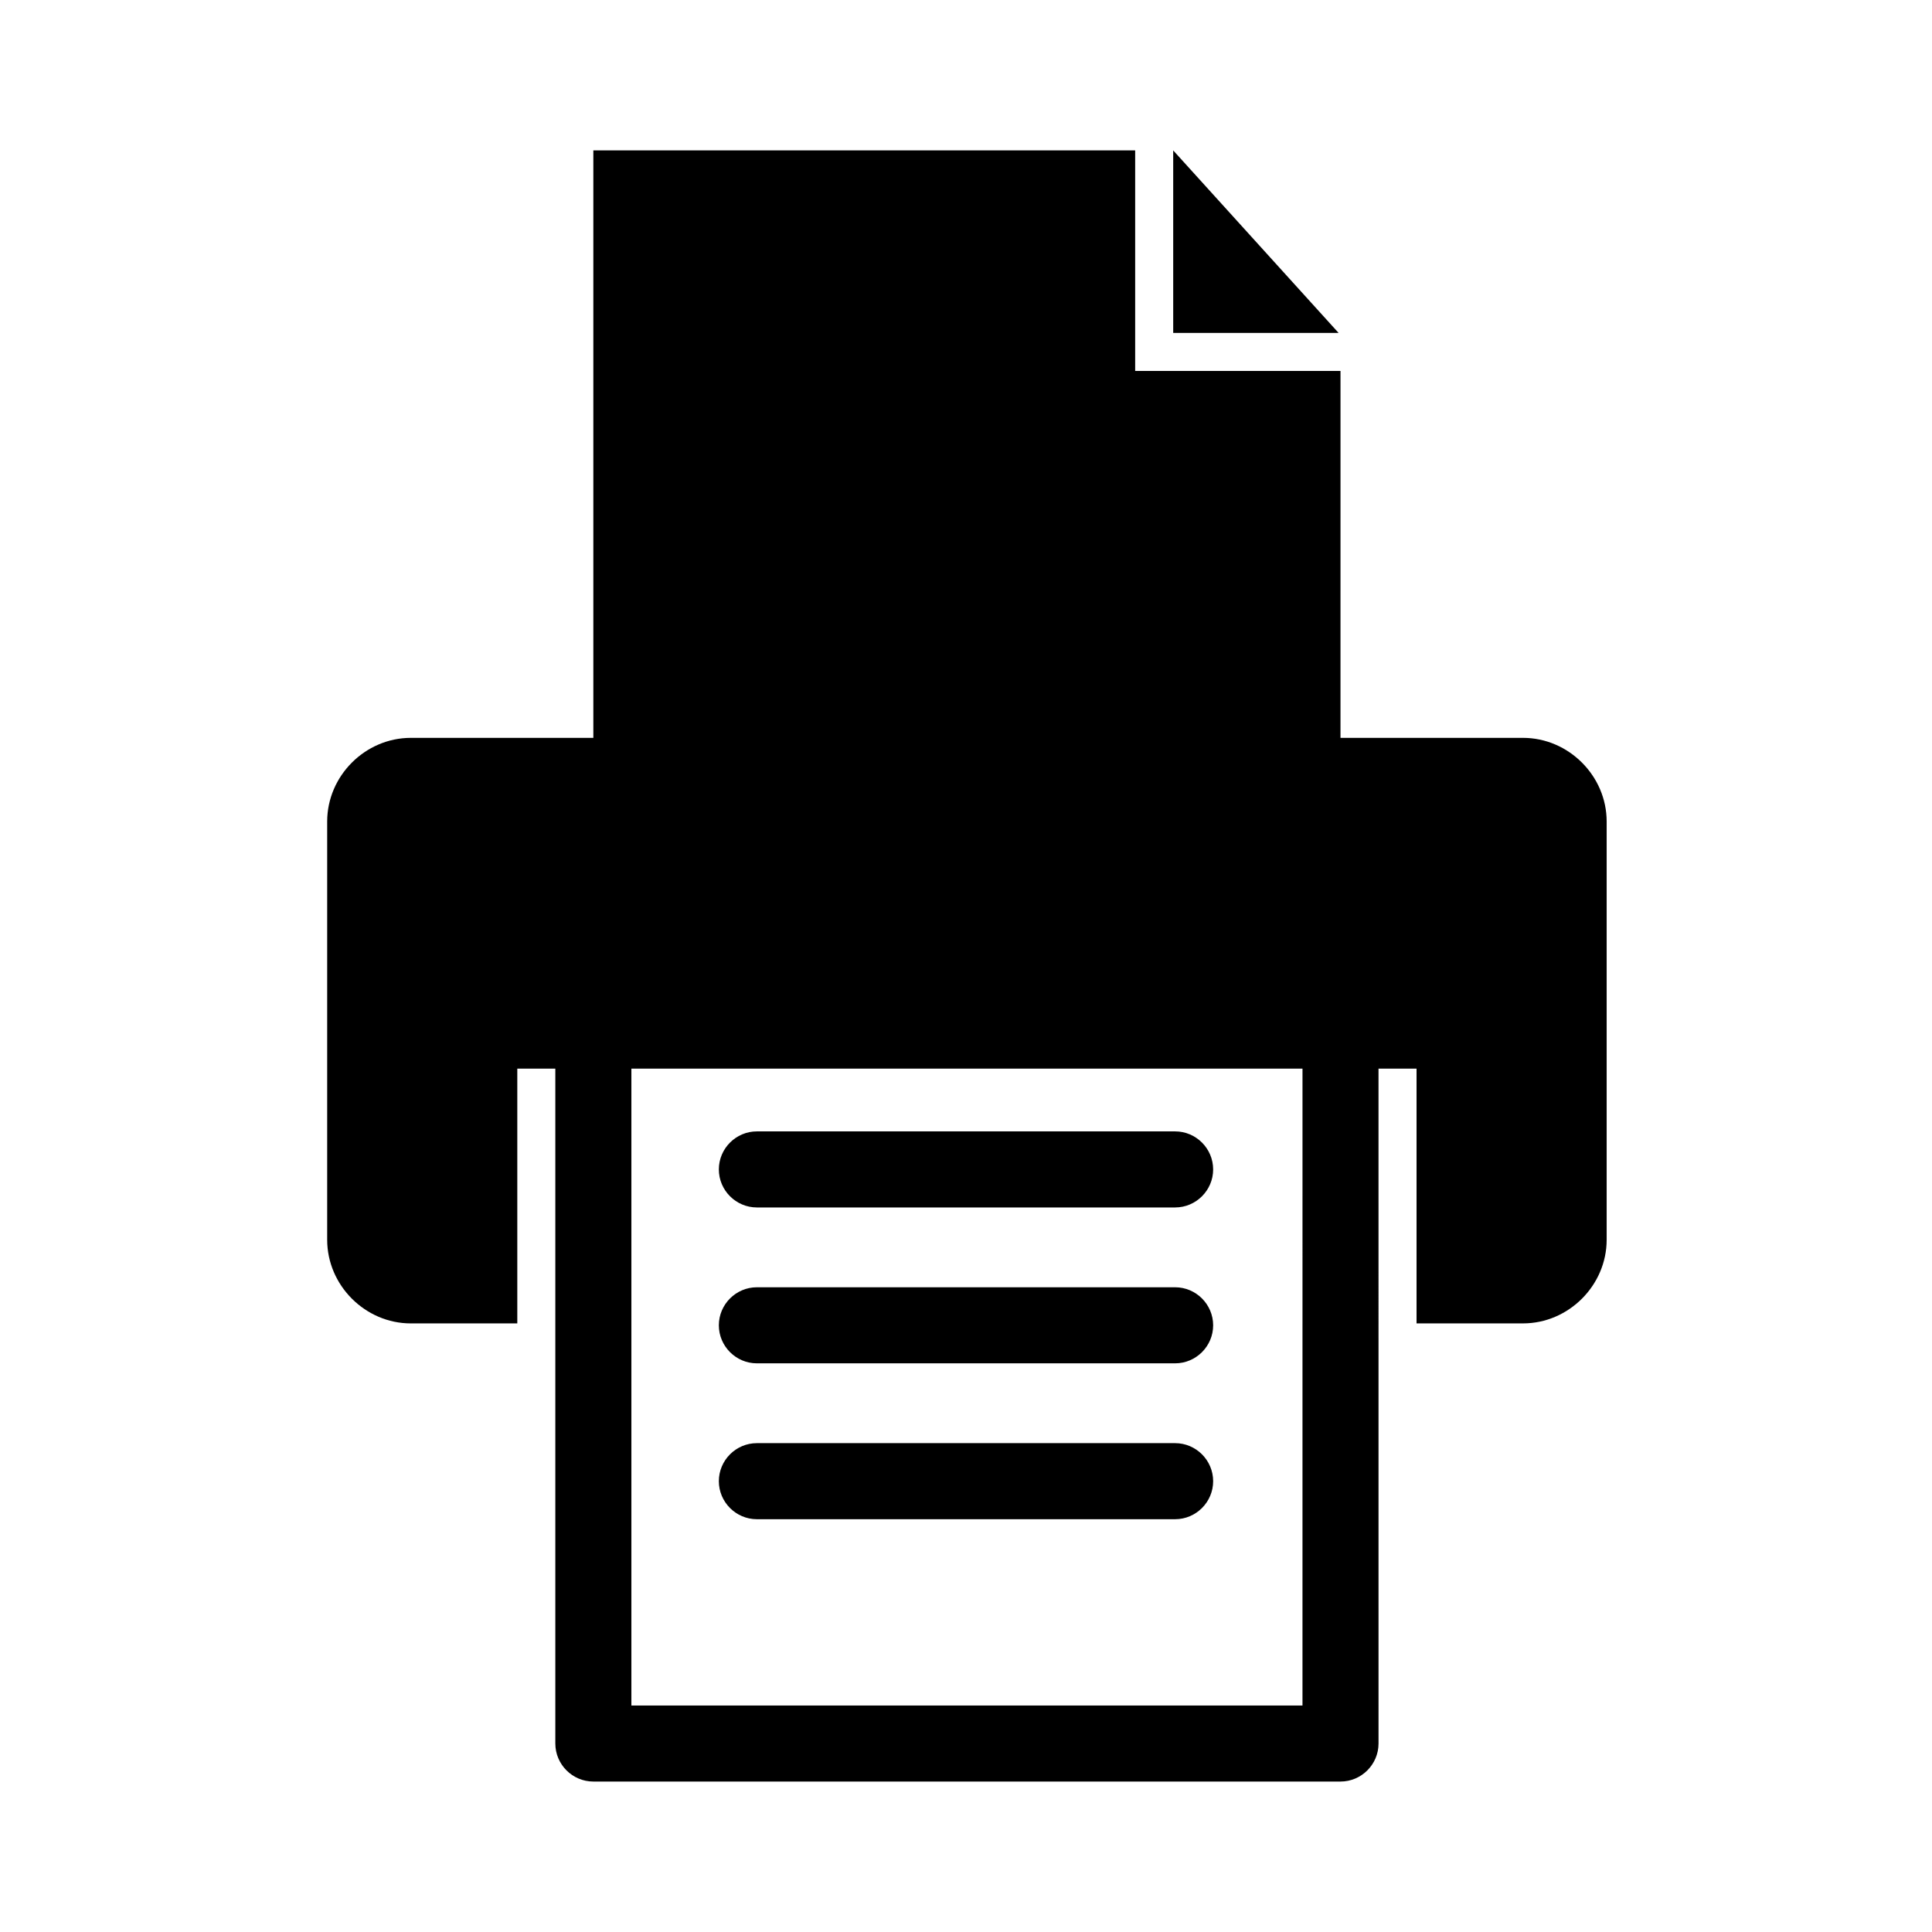
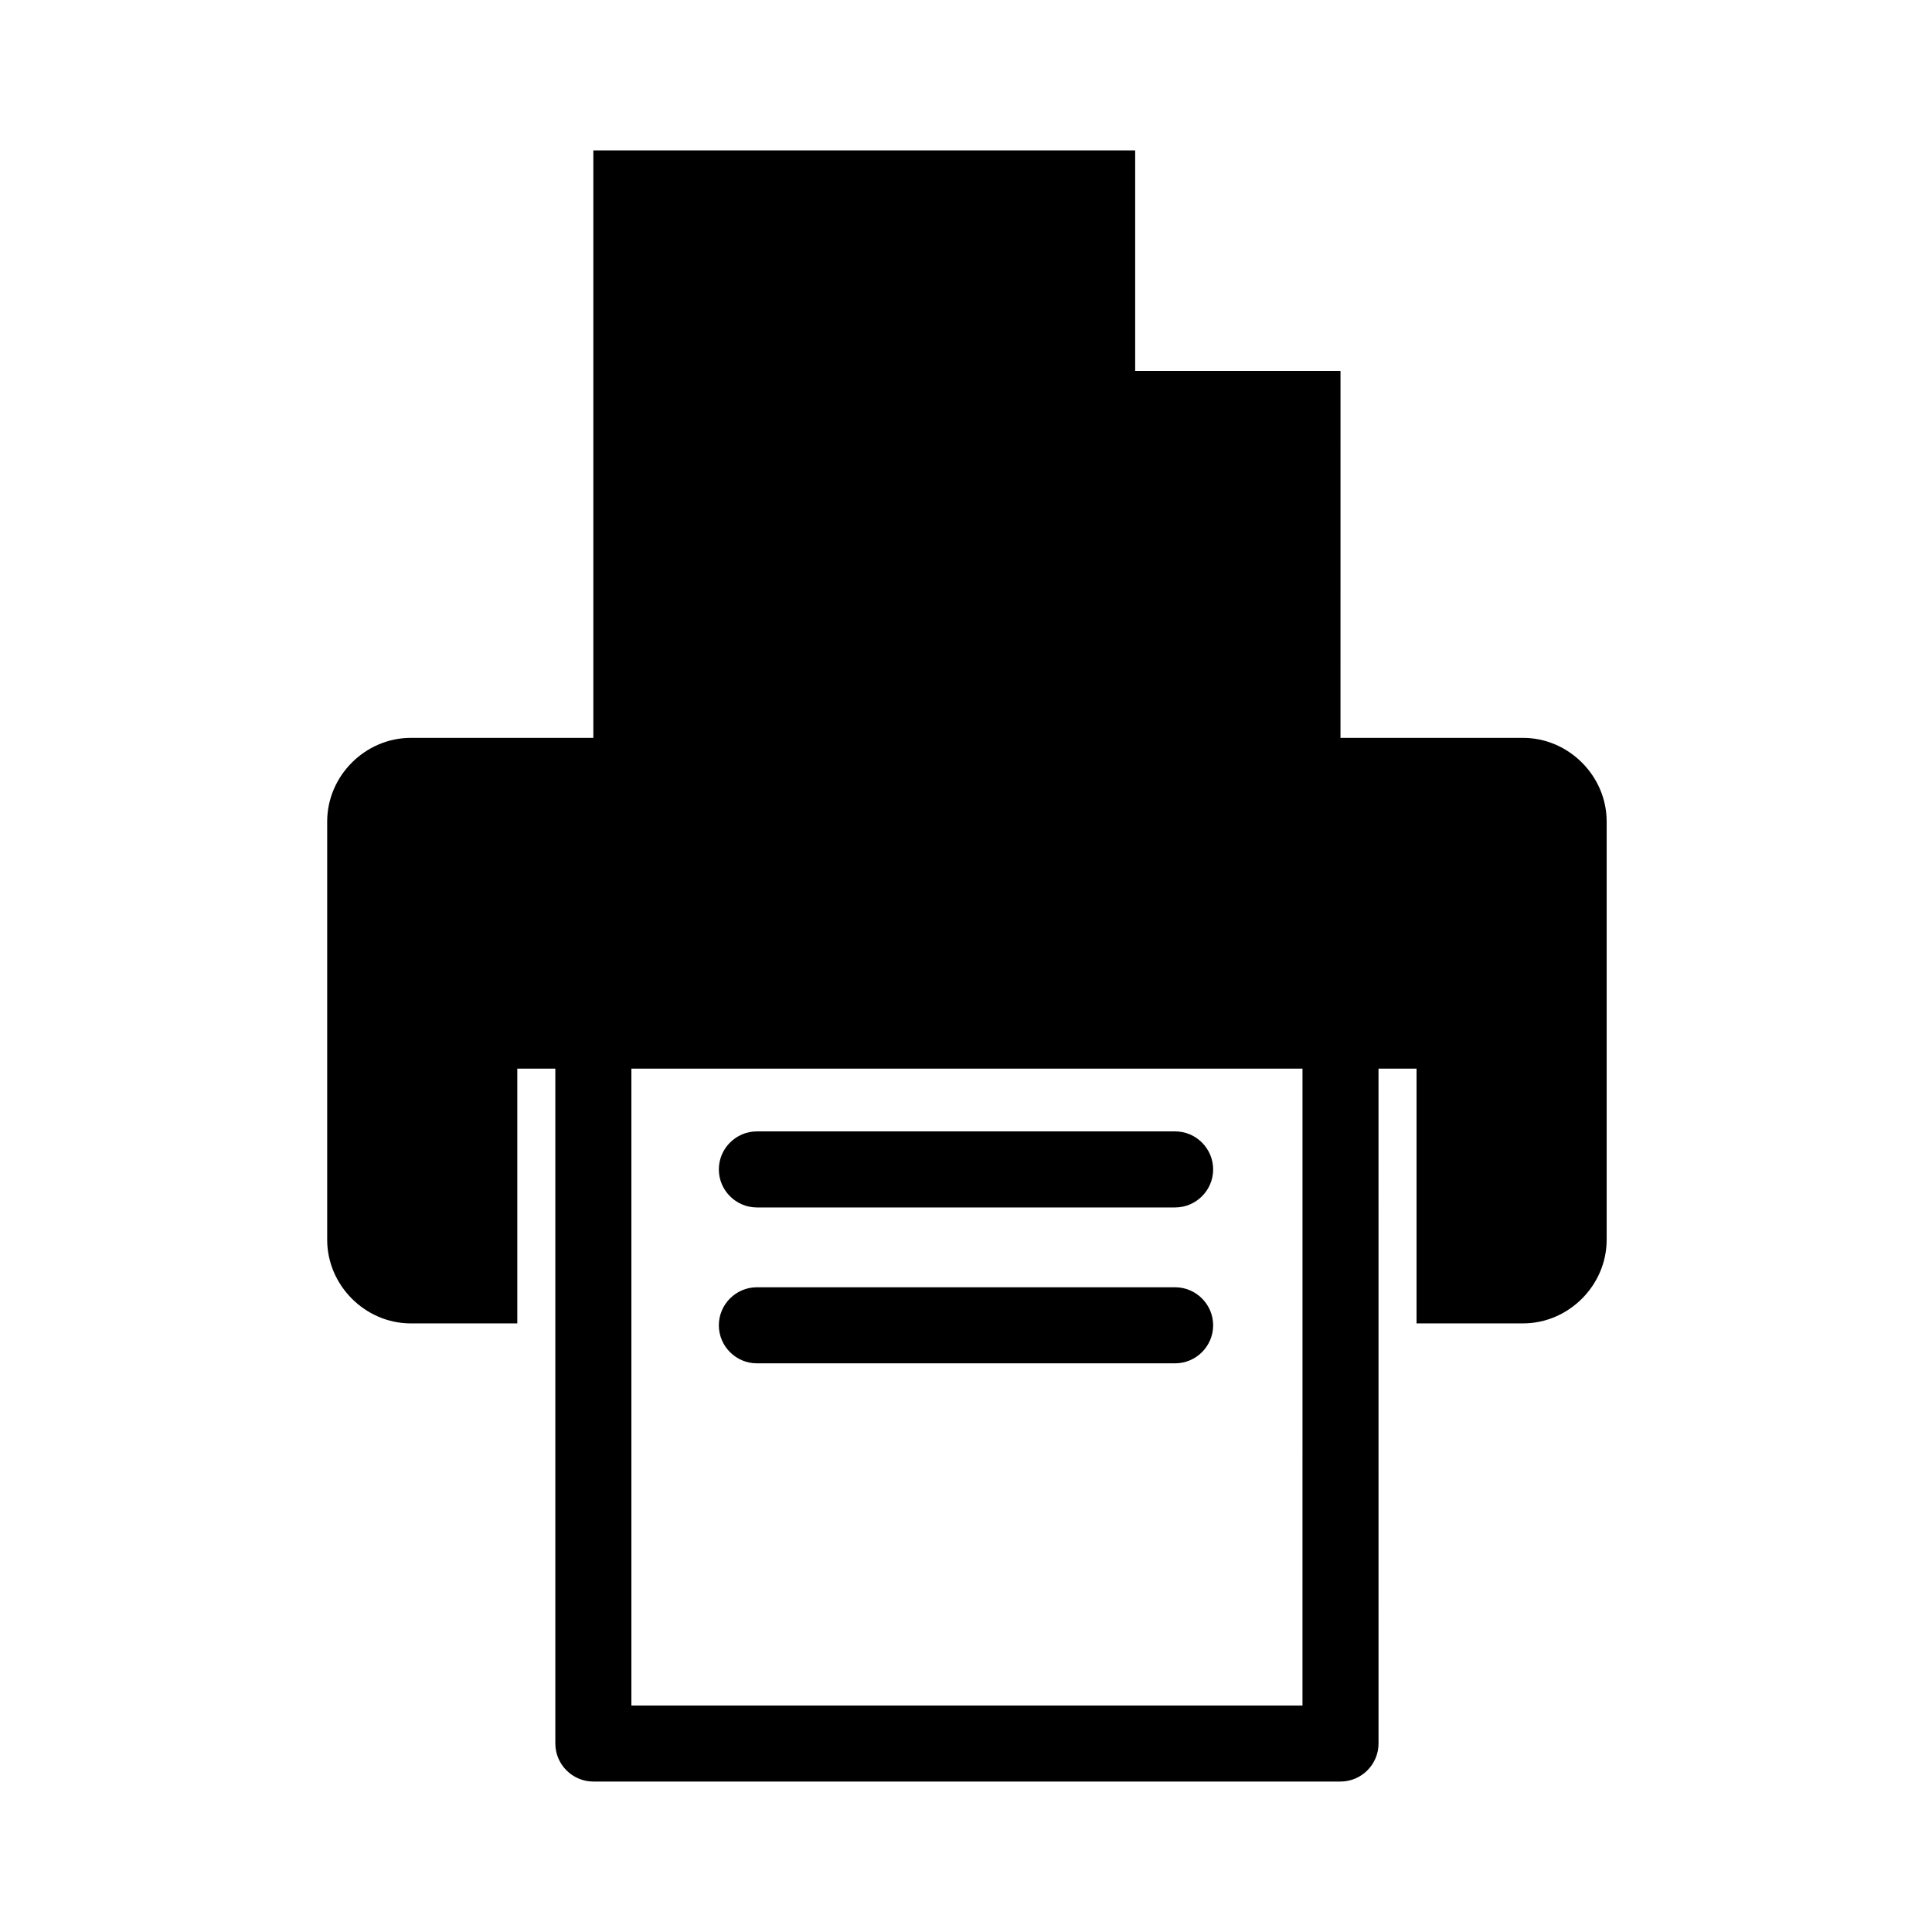
<svg xmlns="http://www.w3.org/2000/svg" fill="#000000" width="800px" height="800px" version="1.1" viewBox="144 144 512 512">
  <g>
-     <path d="m454.91 183.86v48.367h43.832z" />
    <path d="m547.61 339.54h-48.367l0.004-97.238h-54.414v-58.441h-143.59v155.68h-48.367c-12.09 0-22.168 10.078-22.168 22.168v110.84c0 12.09 10.078 22.168 22.168 22.168h28.215v-67.516h10.078v178.85c0 5.543 4.535 10.078 10.078 10.078h198c5.543 0 10.078-4.535 10.078-10.078l-0.004-178.85h10.078v67.512h28.215c12.09 0 22.168-10.078 22.168-22.168v-110.84c-0.004-12.09-10.078-22.164-22.172-22.164zm-58.945 256.44h-177.34v-168.78h177.85l-0.004 168.78z" />
-     <path d="m455.42 443.83h-110.84c-5.543 0-10.078 4.535-10.078 10.078s4.535 10.078 10.078 10.078h110.84c5.543 0 10.078-4.535 10.078-10.078-0.004-5.543-4.535-10.078-10.078-10.078z" />
+     <path d="m455.42 443.83h-110.84c-5.543 0-10.078 4.535-10.078 10.078s4.535 10.078 10.078 10.078h110.84c5.543 0 10.078-4.535 10.078-10.078-0.004-5.543-4.535-10.078-10.078-10.078" />
    <path d="m455.42 485.14h-110.84c-5.543 0-10.078 4.535-10.078 10.078s4.535 10.078 10.078 10.078h110.84c5.543 0 10.078-4.535 10.078-10.078-0.004-5.543-4.535-10.078-10.078-10.078z" />
-     <path d="m455.42 526.45h-110.84c-5.543 0-10.078 4.535-10.078 10.078s4.535 10.078 10.078 10.078h110.84c5.543 0 10.078-4.535 10.078-10.078-0.004-5.543-4.535-10.078-10.078-10.078z" />
  </g>
</svg>